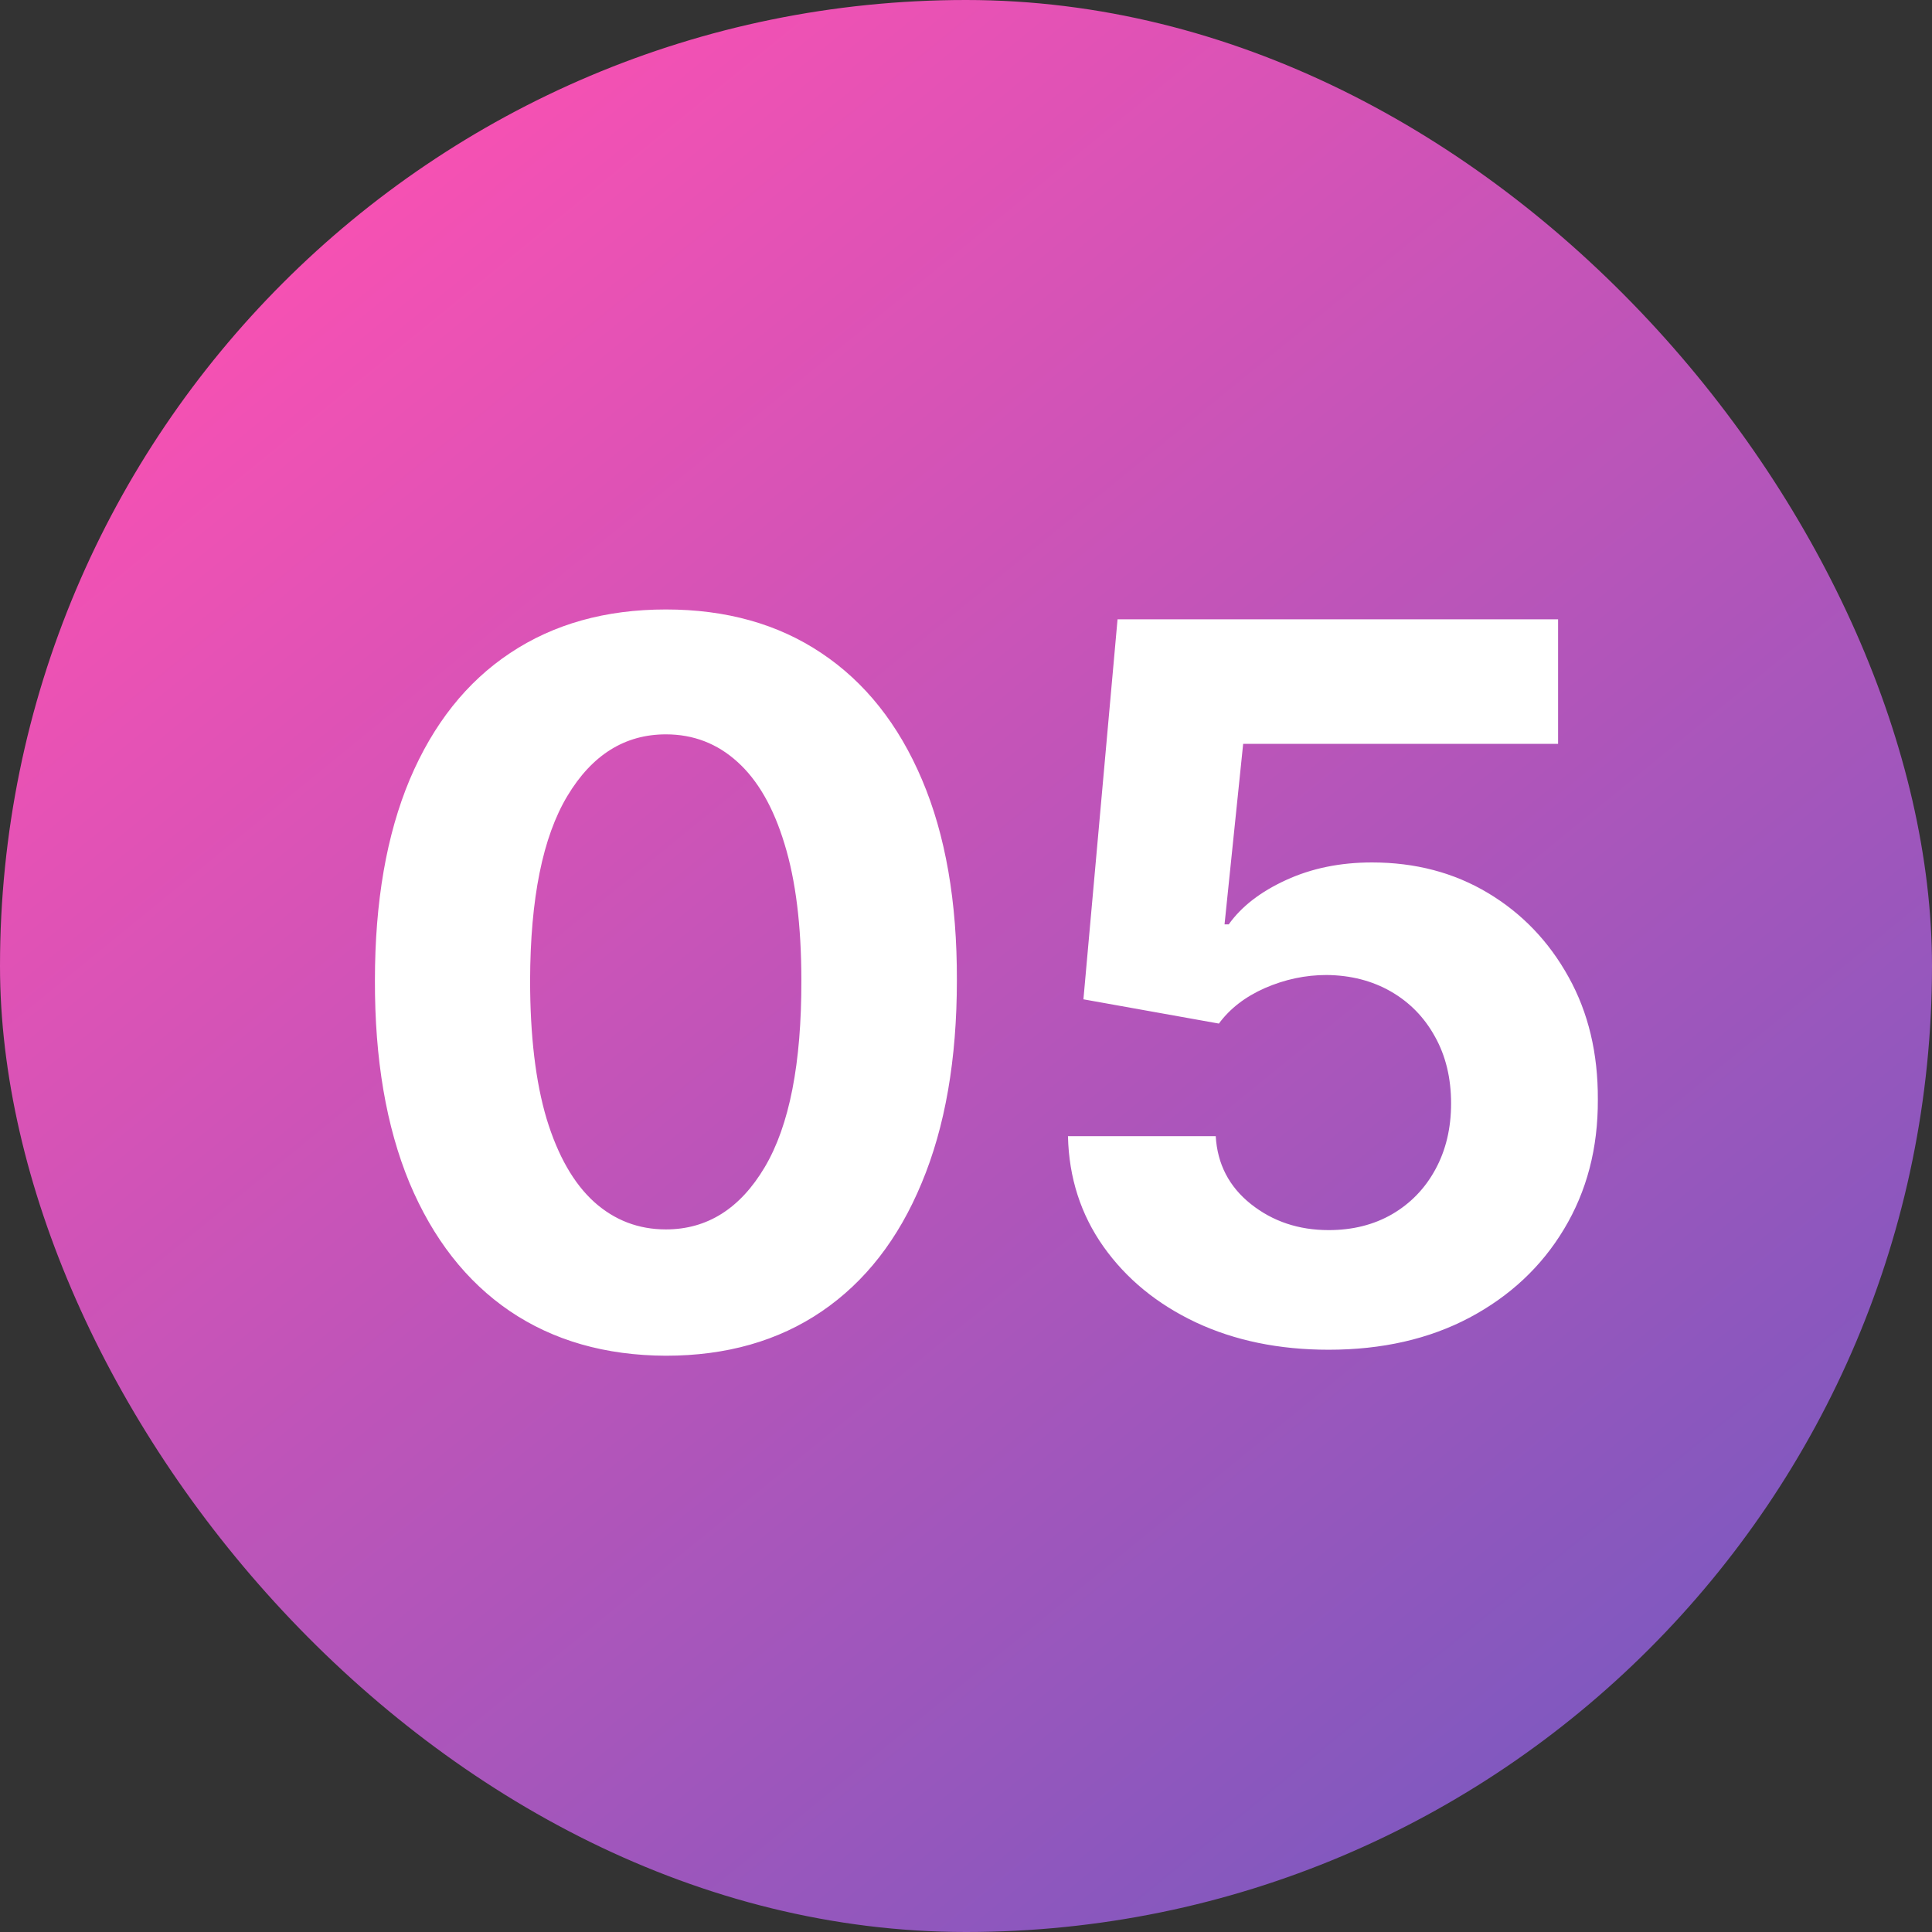
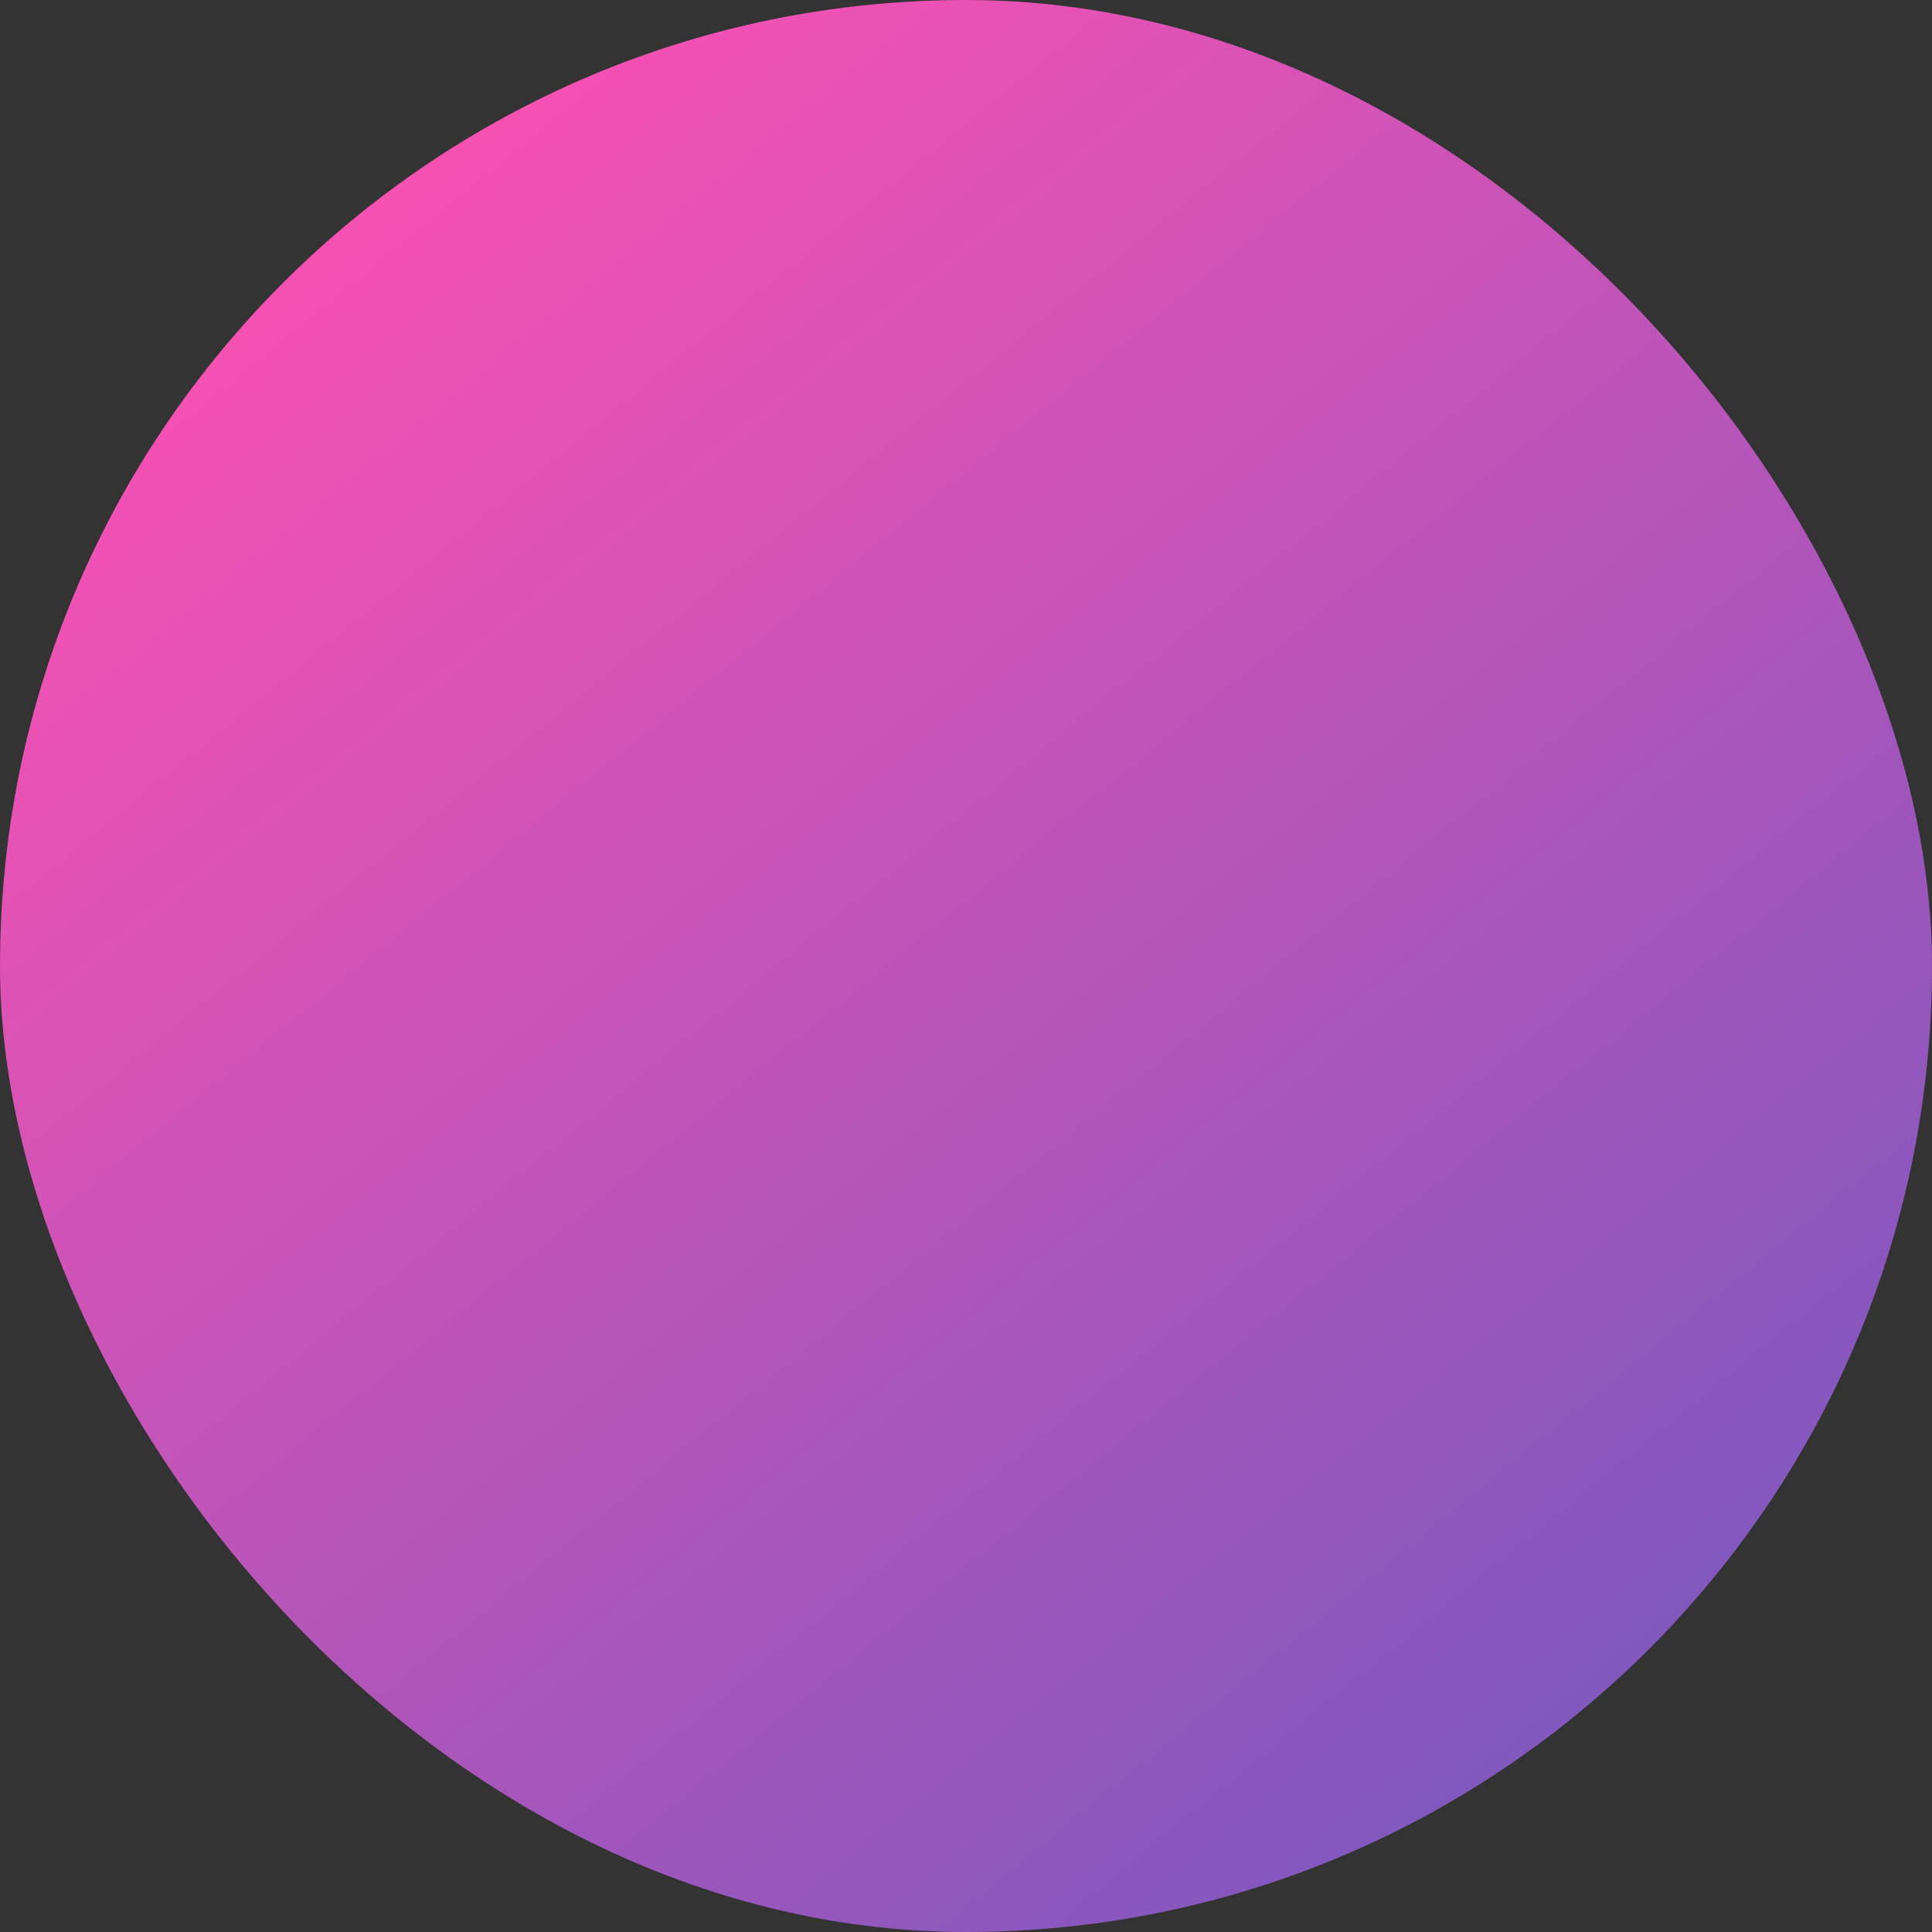
<svg xmlns="http://www.w3.org/2000/svg" width="50" height="50" viewBox="0 0 50 50" fill="none">
  <rect x="0" y="0" width="50" height="50" fill="#333333" stroke="none" />
  <rect width="50" height="50" rx="25" fill="url(#paint0_linear_1008_25673)" />
-   <path d="M17.233 35.086C15.667 35.08 14.32 34.694 13.191 33.929C12.068 33.164 11.203 32.056 10.595 30.606C9.995 29.155 9.697 27.41 9.703 25.37C9.703 23.336 10.004 21.603 10.605 20.171C11.212 18.738 12.077 17.648 13.2 16.902C14.329 16.149 15.673 15.773 17.233 15.773C18.793 15.773 20.135 16.149 21.258 16.902C22.387 17.655 23.255 18.747 23.862 20.18C24.469 21.606 24.77 23.336 24.764 25.37C24.764 27.416 24.46 29.164 23.853 30.615C23.252 32.066 22.39 33.173 21.267 33.938C20.144 34.703 18.799 35.086 17.233 35.086ZM17.233 31.817C18.302 31.817 19.155 31.279 19.792 30.205C20.429 29.131 20.745 27.519 20.739 25.37C20.739 23.956 20.593 22.778 20.302 21.837C20.017 20.896 19.61 20.189 19.082 19.715C18.56 19.242 17.944 19.005 17.233 19.005C16.171 19.005 15.321 19.536 14.684 20.599C14.046 21.661 13.725 23.251 13.719 25.37C13.719 26.803 13.861 27.998 14.147 28.957C14.438 29.911 14.848 30.627 15.376 31.106C15.904 31.58 16.523 31.817 17.233 31.817ZM34.386 34.931C33.099 34.931 31.952 34.694 30.944 34.221C29.942 33.747 29.147 33.094 28.558 32.263C27.97 31.431 27.663 30.478 27.639 29.404H31.463C31.505 30.126 31.809 30.712 32.373 31.161C32.938 31.61 33.609 31.835 34.386 31.835C35.005 31.835 35.551 31.698 36.025 31.425C36.504 31.146 36.878 30.76 37.145 30.269C37.418 29.771 37.554 29.2 37.554 28.557C37.554 27.901 37.415 27.325 37.136 26.827C36.862 26.329 36.483 25.941 35.998 25.661C35.512 25.382 34.956 25.239 34.331 25.233C33.785 25.233 33.254 25.346 32.738 25.57C32.228 25.795 31.83 26.102 31.545 26.49L28.039 25.862L28.922 16.028H40.323V19.251H32.173L31.691 23.922H31.8C32.128 23.461 32.622 23.078 33.284 22.775C33.946 22.471 34.686 22.32 35.506 22.32C36.629 22.32 37.63 22.584 38.511 23.112C39.391 23.64 40.086 24.365 40.596 25.288C41.106 26.205 41.358 27.261 41.352 28.457C41.358 29.713 41.066 30.83 40.477 31.808C39.895 32.779 39.078 33.544 38.028 34.102C36.984 34.654 35.77 34.931 34.386 34.931Z" fill="white" />
  <defs>
    <linearGradient id="paint0_linear_1008_25673" x1="9.347" y1="5.15" x2="41.206" y2="44.257" gradientUnits="userSpaceOnUse">
      <stop stop-color="#F651B3" />
      <stop offset="1" stop-color="#8158BF" />
    </linearGradient>
  </defs>
</svg>